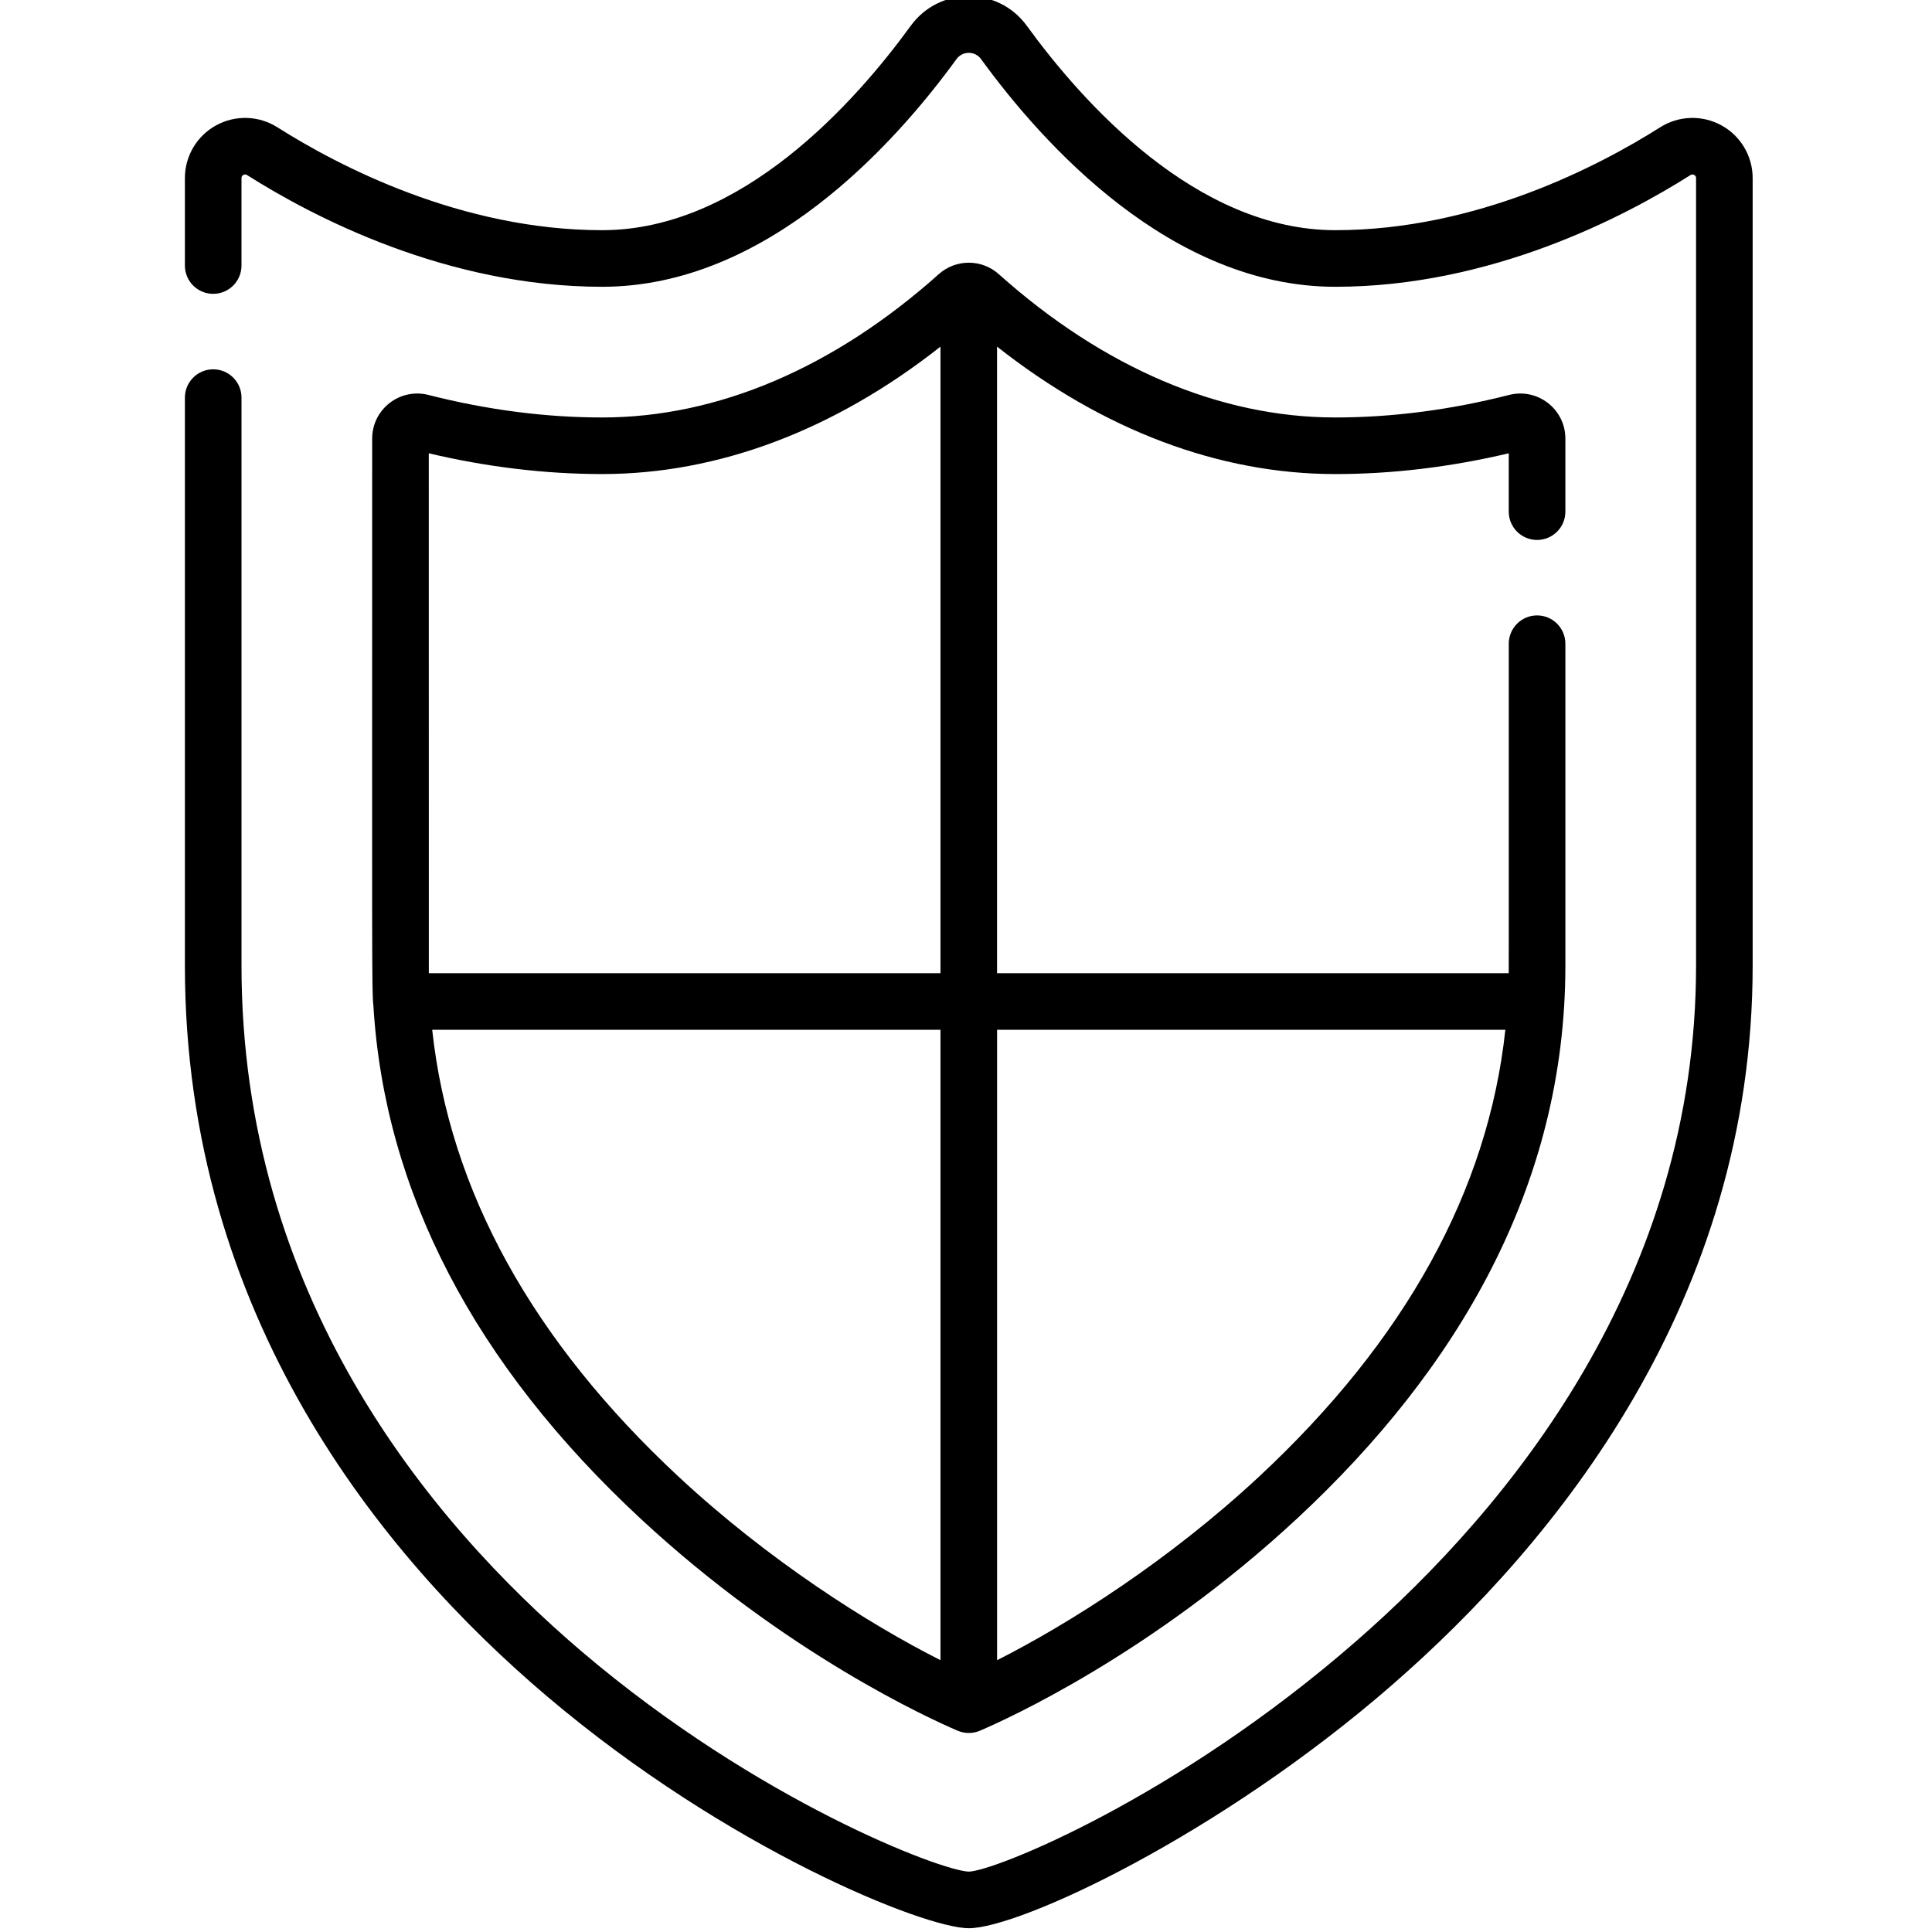
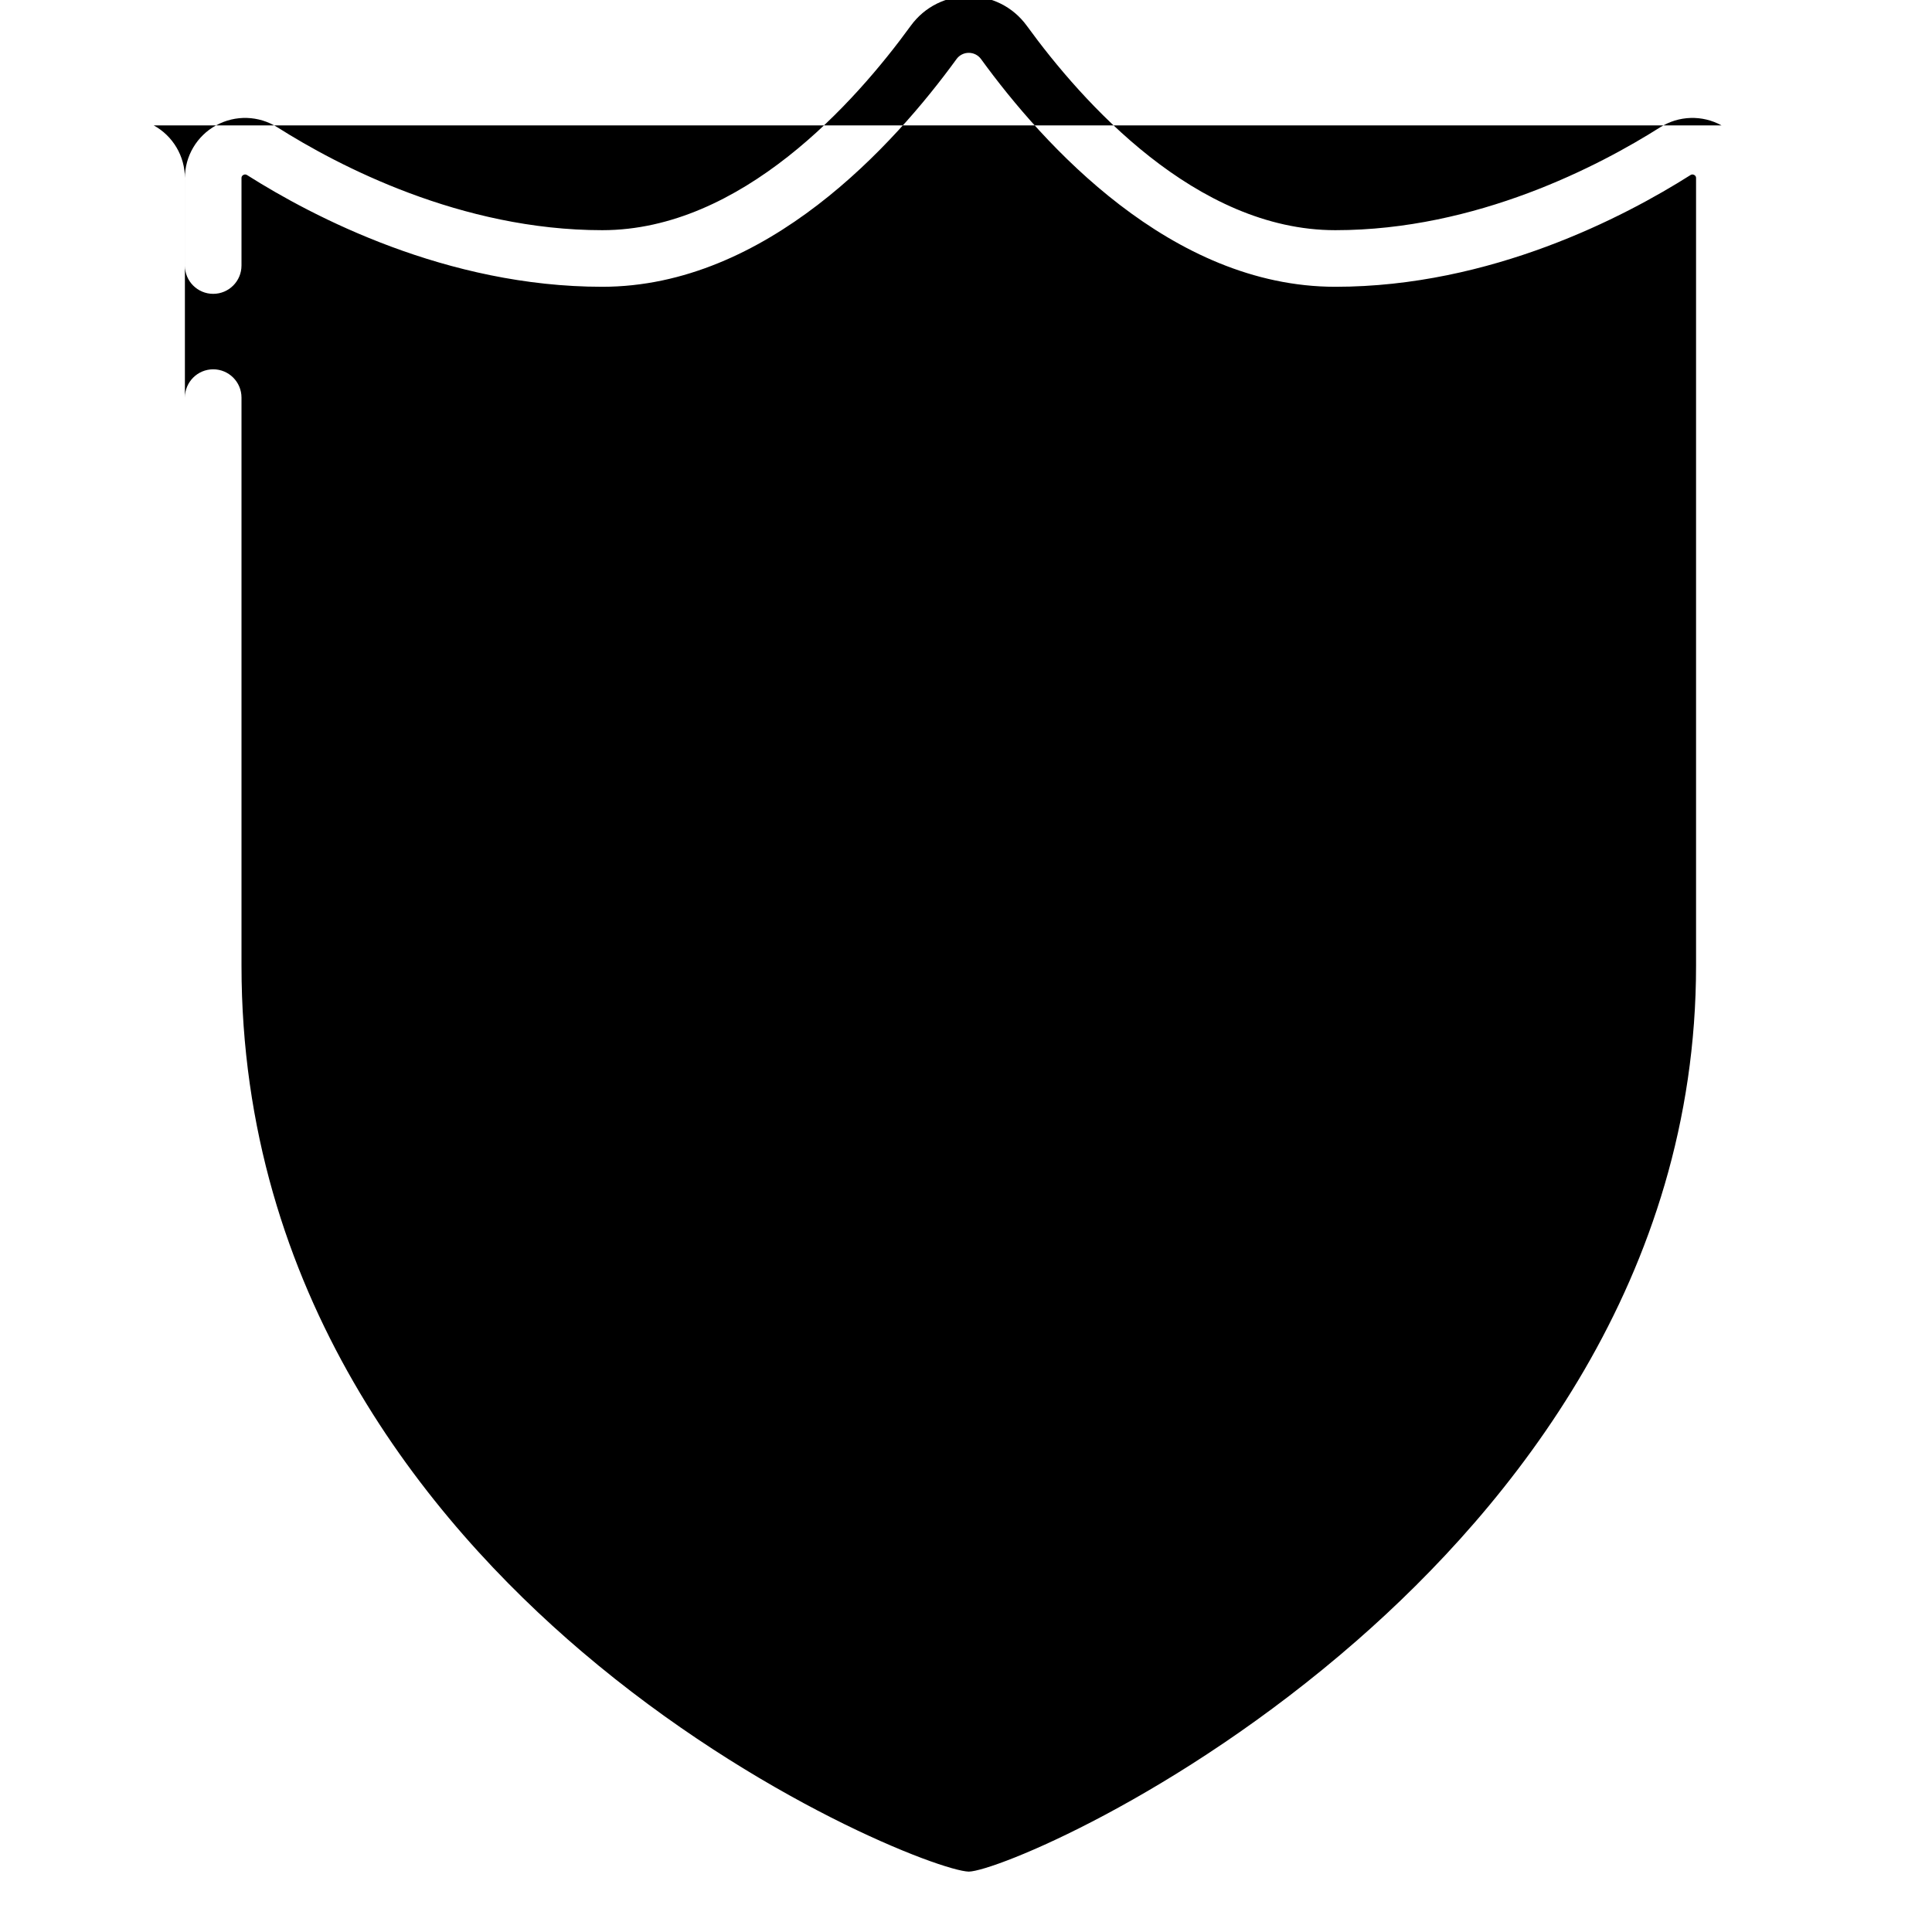
<svg xmlns="http://www.w3.org/2000/svg" height="511pt" viewBox="-48 1 511 511.999" width="511pt">
-   <path d="m407.719 34.23c-5.102-2.809-11.336-2.617-16.266.508-16.078 10.18-48.637 27.262-86.078 27.262-36.891 0-67.055-33.93-81.746-54.152-7.605-10.465-23.18-10.465-30.781 0-14.695 20.223-44.855 54.152-81.75 54.152-37.441 0-70-17.082-86.078-27.262-4.926-3.125-11.16-3.32-16.266-.508-5.094 2.801-8.254 8.152-8.254 13.969v23.172c0 4.145 3.359 7.5 7.5 7.5s7.5-3.355 7.5-7.5v-23.172c0-.168 0-.562.484-.828.508-.281.875-.051 1.012.035 17.445 11.055 52.871 29.594 94.102 29.594 43.539 0 77.508-37.805 93.883-60.336 1.609-2.215 4.906-2.211 6.512 0 16.371 22.535 50.34 60.336 93.883 60.336 41.227 0 76.652-18.539 94.102-29.594.137-.086.5-.316 1.012-.035.484.266.484.66.484.828v208.703c0 82.941-48.93 143.09-89.98 178.941-47.609 41.582-95.848 60.977-102.742 61.156-7.176-.168-55.914-18.621-102.488-58.246-41.18-35.035-90.262-95.023-90.262-181.855v-150.527c0-4.141-3.359-7.5-7.5-7.5s-7.5 3.359-7.5 7.5v150.531c0 92.781 52.184 156.512 95.965 193.637 47.816 40.551 100.02 61.461 111.773 61.461 13.438 0 66.23-24.477 112.172-64.465 43.594-37.949 95.562-101.828 95.562-190.637v-208.699c0-5.816-3.16-11.168-8.254-13.969zm0 0" />
-   <path d="m358.84 144.094c4.145 0 7.5-3.359 7.5-7.5v-19.359c0-7.805-7.352-13.5-14.918-11.57-15.527 3.961-31.02 5.969-46.047 5.969-30.562 0-61.402-13.137-89.195-37.984-4.531-4.055-11.383-4.027-15.891 0-27.789 24.848-58.629 37.984-89.191 37.984-15.027 0-30.52-2.008-46.047-5.969-7.582-1.93-14.918 3.777-14.918 11.57 0 136.305-.133 146.809.316 150.172 2.957 49.355 26.777 95.125 70.805 136.043 38.492 35.77 76.758 53.098 84.039 56.207 1.832.781 3.949.82 5.867.012.008-.004.016-.008.023-.012 7.281-3.109 45.547-20.441 84.039-56.211 42.547-39.543 71.121-88.238 71.121-146.547v-85.309c0-4.141-3.359-7.5-7.5-7.5-4.145 0-7.5 3.359-7.5 7.5 0 91.852.004 85.766-.016 87.316h-135.594v-166.047c28.09 22.137 58.863 33.773 89.641 33.773 15.051 0 30.492-1.852 45.965-5.504v15.465c0 4.141 3.359 7.5 7.5 7.5zm-293.707-22.965c15.473 3.652 30.918 5.5 45.965 5.5 30.781 0 61.551-11.629 89.641-33.77v166.047h-135.594c-.02-1.559-.012-136.059-.012-137.777zm.906 152.777h134.699v167.059c-19.137-9.668-45.543-26.449-69.273-48.504-38.863-36.121-60.844-75.965-65.426-118.555zm218.969 118.555c-23.727 22.055-50.137 38.836-69.27 48.504v-167.059h134.695c-4.578 42.59-26.559 82.434-65.426 118.555zm0 0" />
+   <path d="m407.719 34.23c-5.102-2.809-11.336-2.617-16.266.508-16.078 10.18-48.637 27.262-86.078 27.262-36.891 0-67.055-33.93-81.746-54.152-7.605-10.465-23.18-10.465-30.781 0-14.695 20.223-44.855 54.152-81.75 54.152-37.441 0-70-17.082-86.078-27.262-4.926-3.125-11.16-3.32-16.266-.508-5.094 2.801-8.254 8.152-8.254 13.969v23.172c0 4.145 3.359 7.5 7.5 7.5s7.5-3.355 7.5-7.5v-23.172c0-.168 0-.562.484-.828.508-.281.875-.051 1.012.035 17.445 11.055 52.871 29.594 94.102 29.594 43.539 0 77.508-37.805 93.883-60.336 1.609-2.215 4.906-2.211 6.512 0 16.371 22.535 50.34 60.336 93.883 60.336 41.227 0 76.652-18.539 94.102-29.594.137-.086.5-.316 1.012-.035.484.266.484.66.484.828v208.703c0 82.941-48.93 143.09-89.98 178.941-47.609 41.582-95.848 60.977-102.742 61.156-7.176-.168-55.914-18.621-102.488-58.246-41.18-35.035-90.262-95.023-90.262-181.855v-150.527c0-4.141-3.359-7.5-7.5-7.5s-7.5 3.359-7.5 7.5v150.531v-208.699c0-5.816-3.16-11.168-8.254-13.969zm0 0" />
</svg>